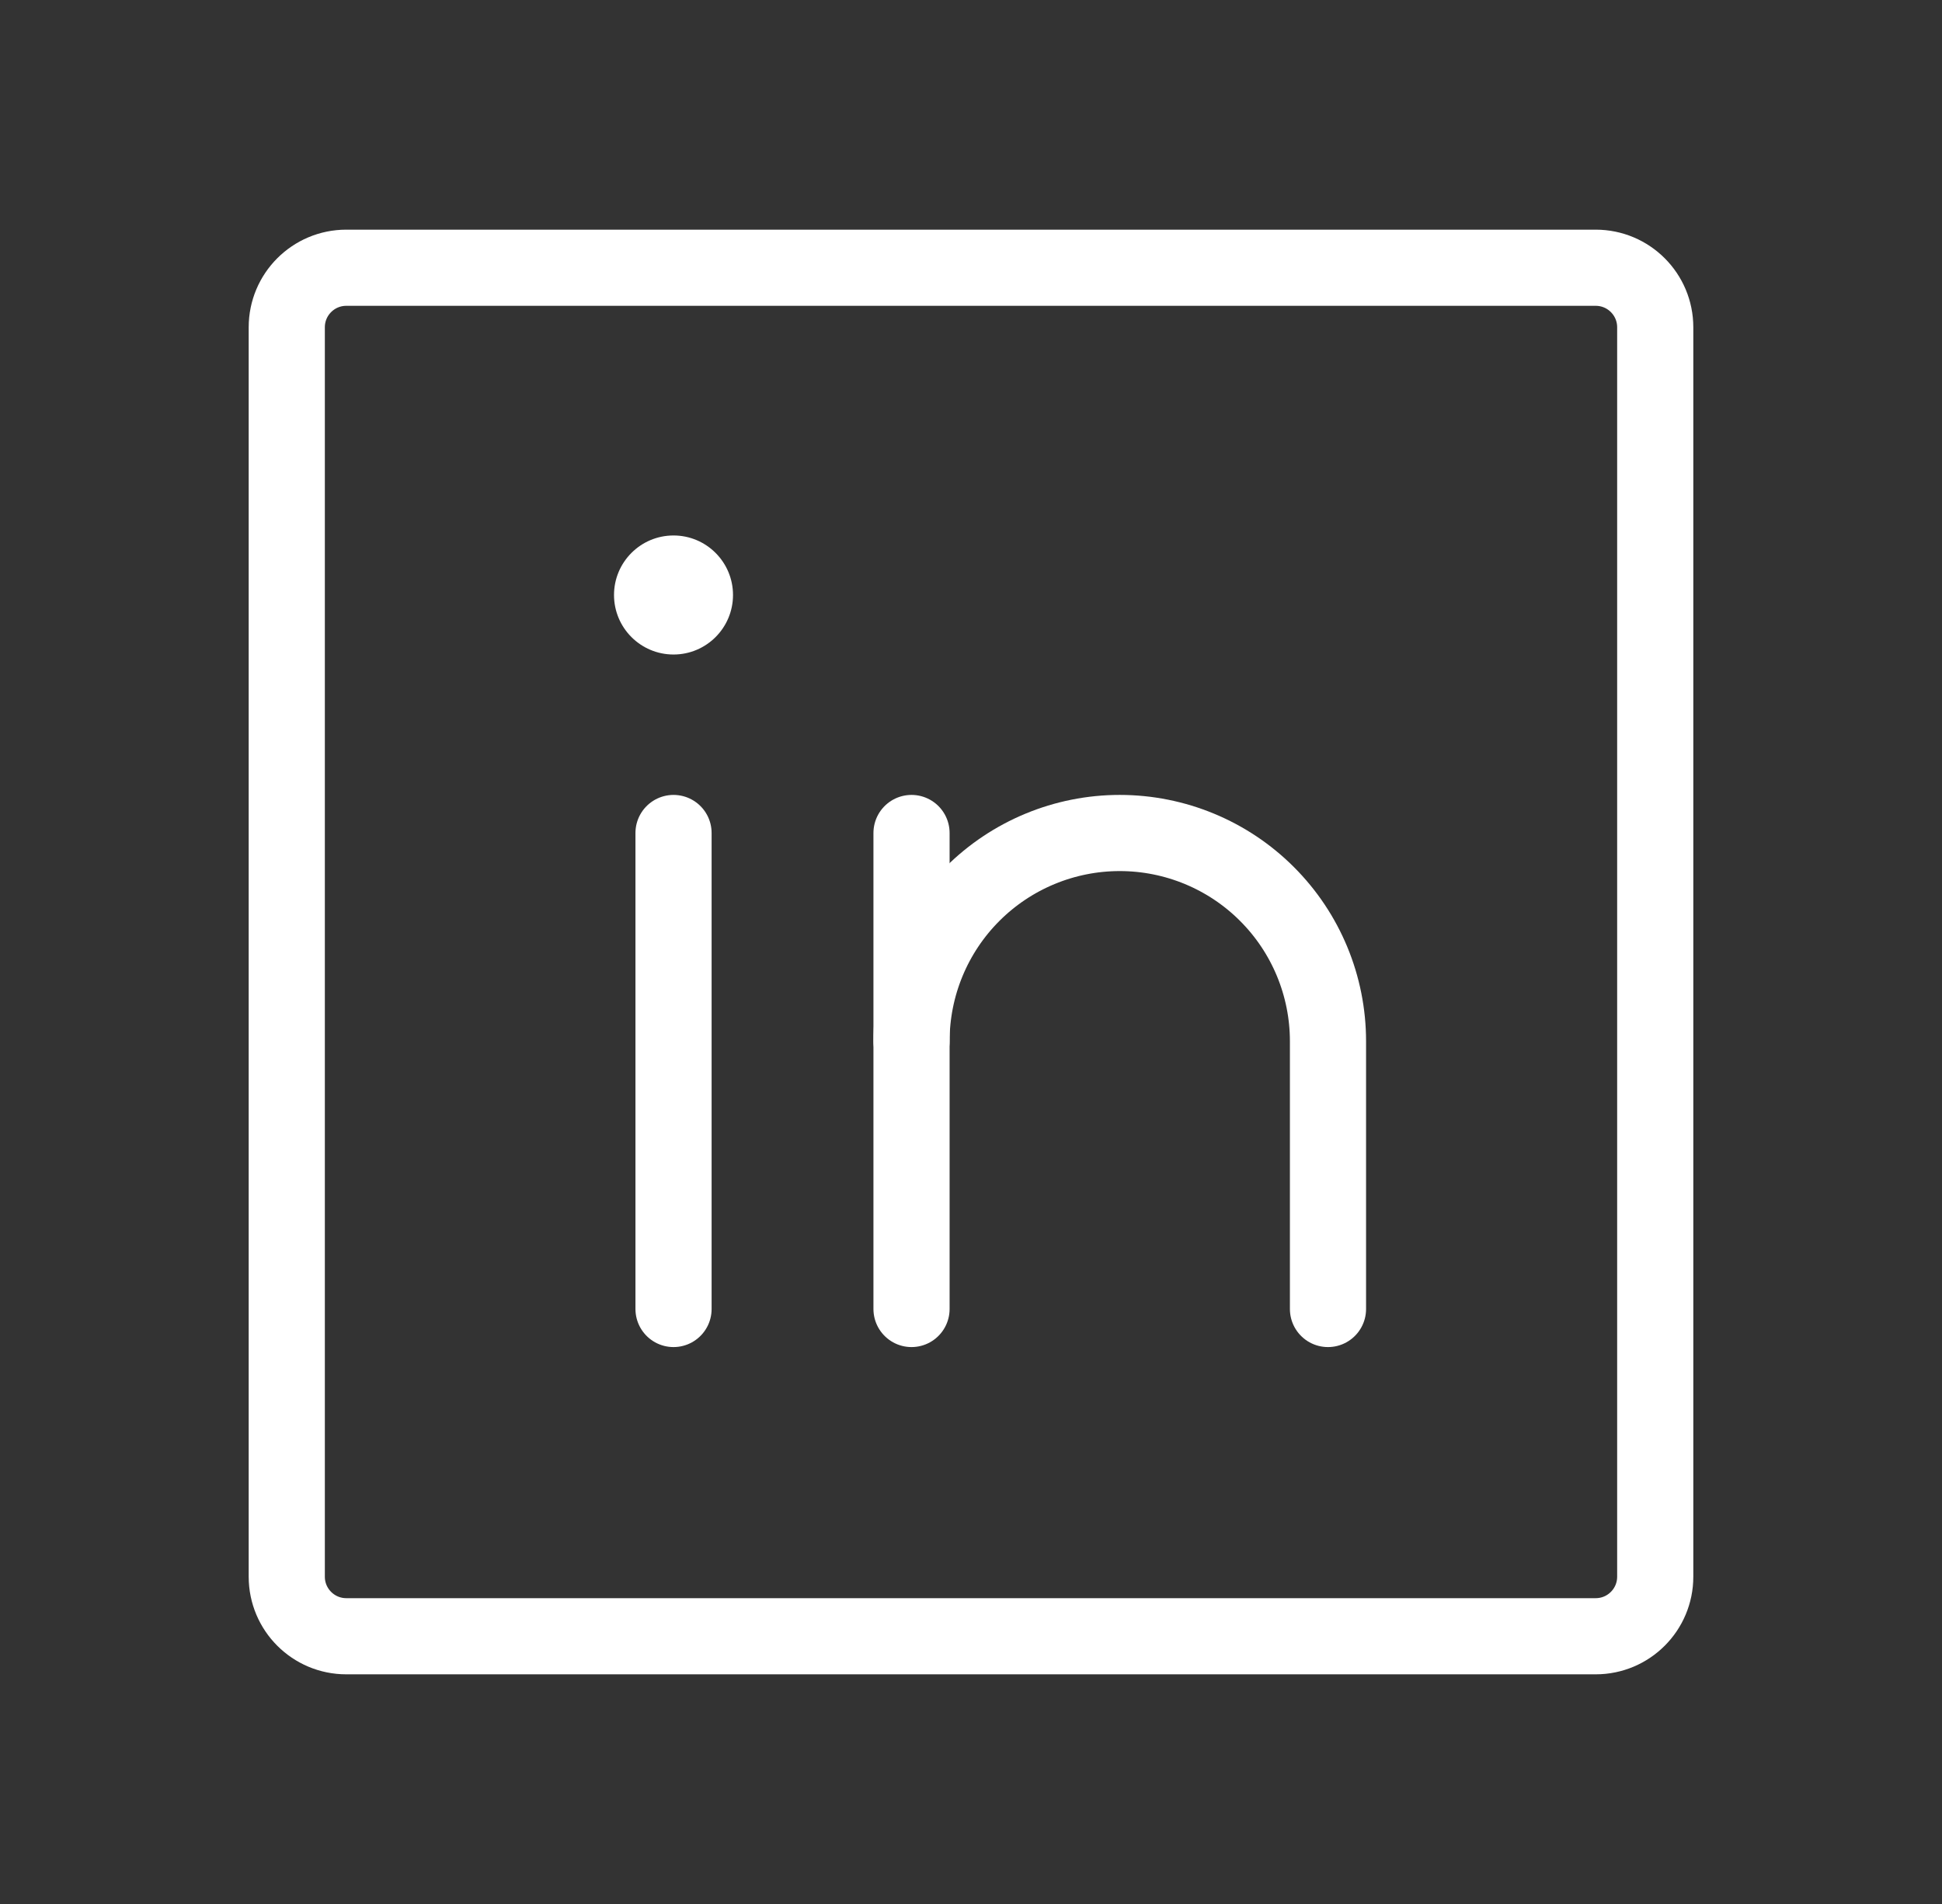
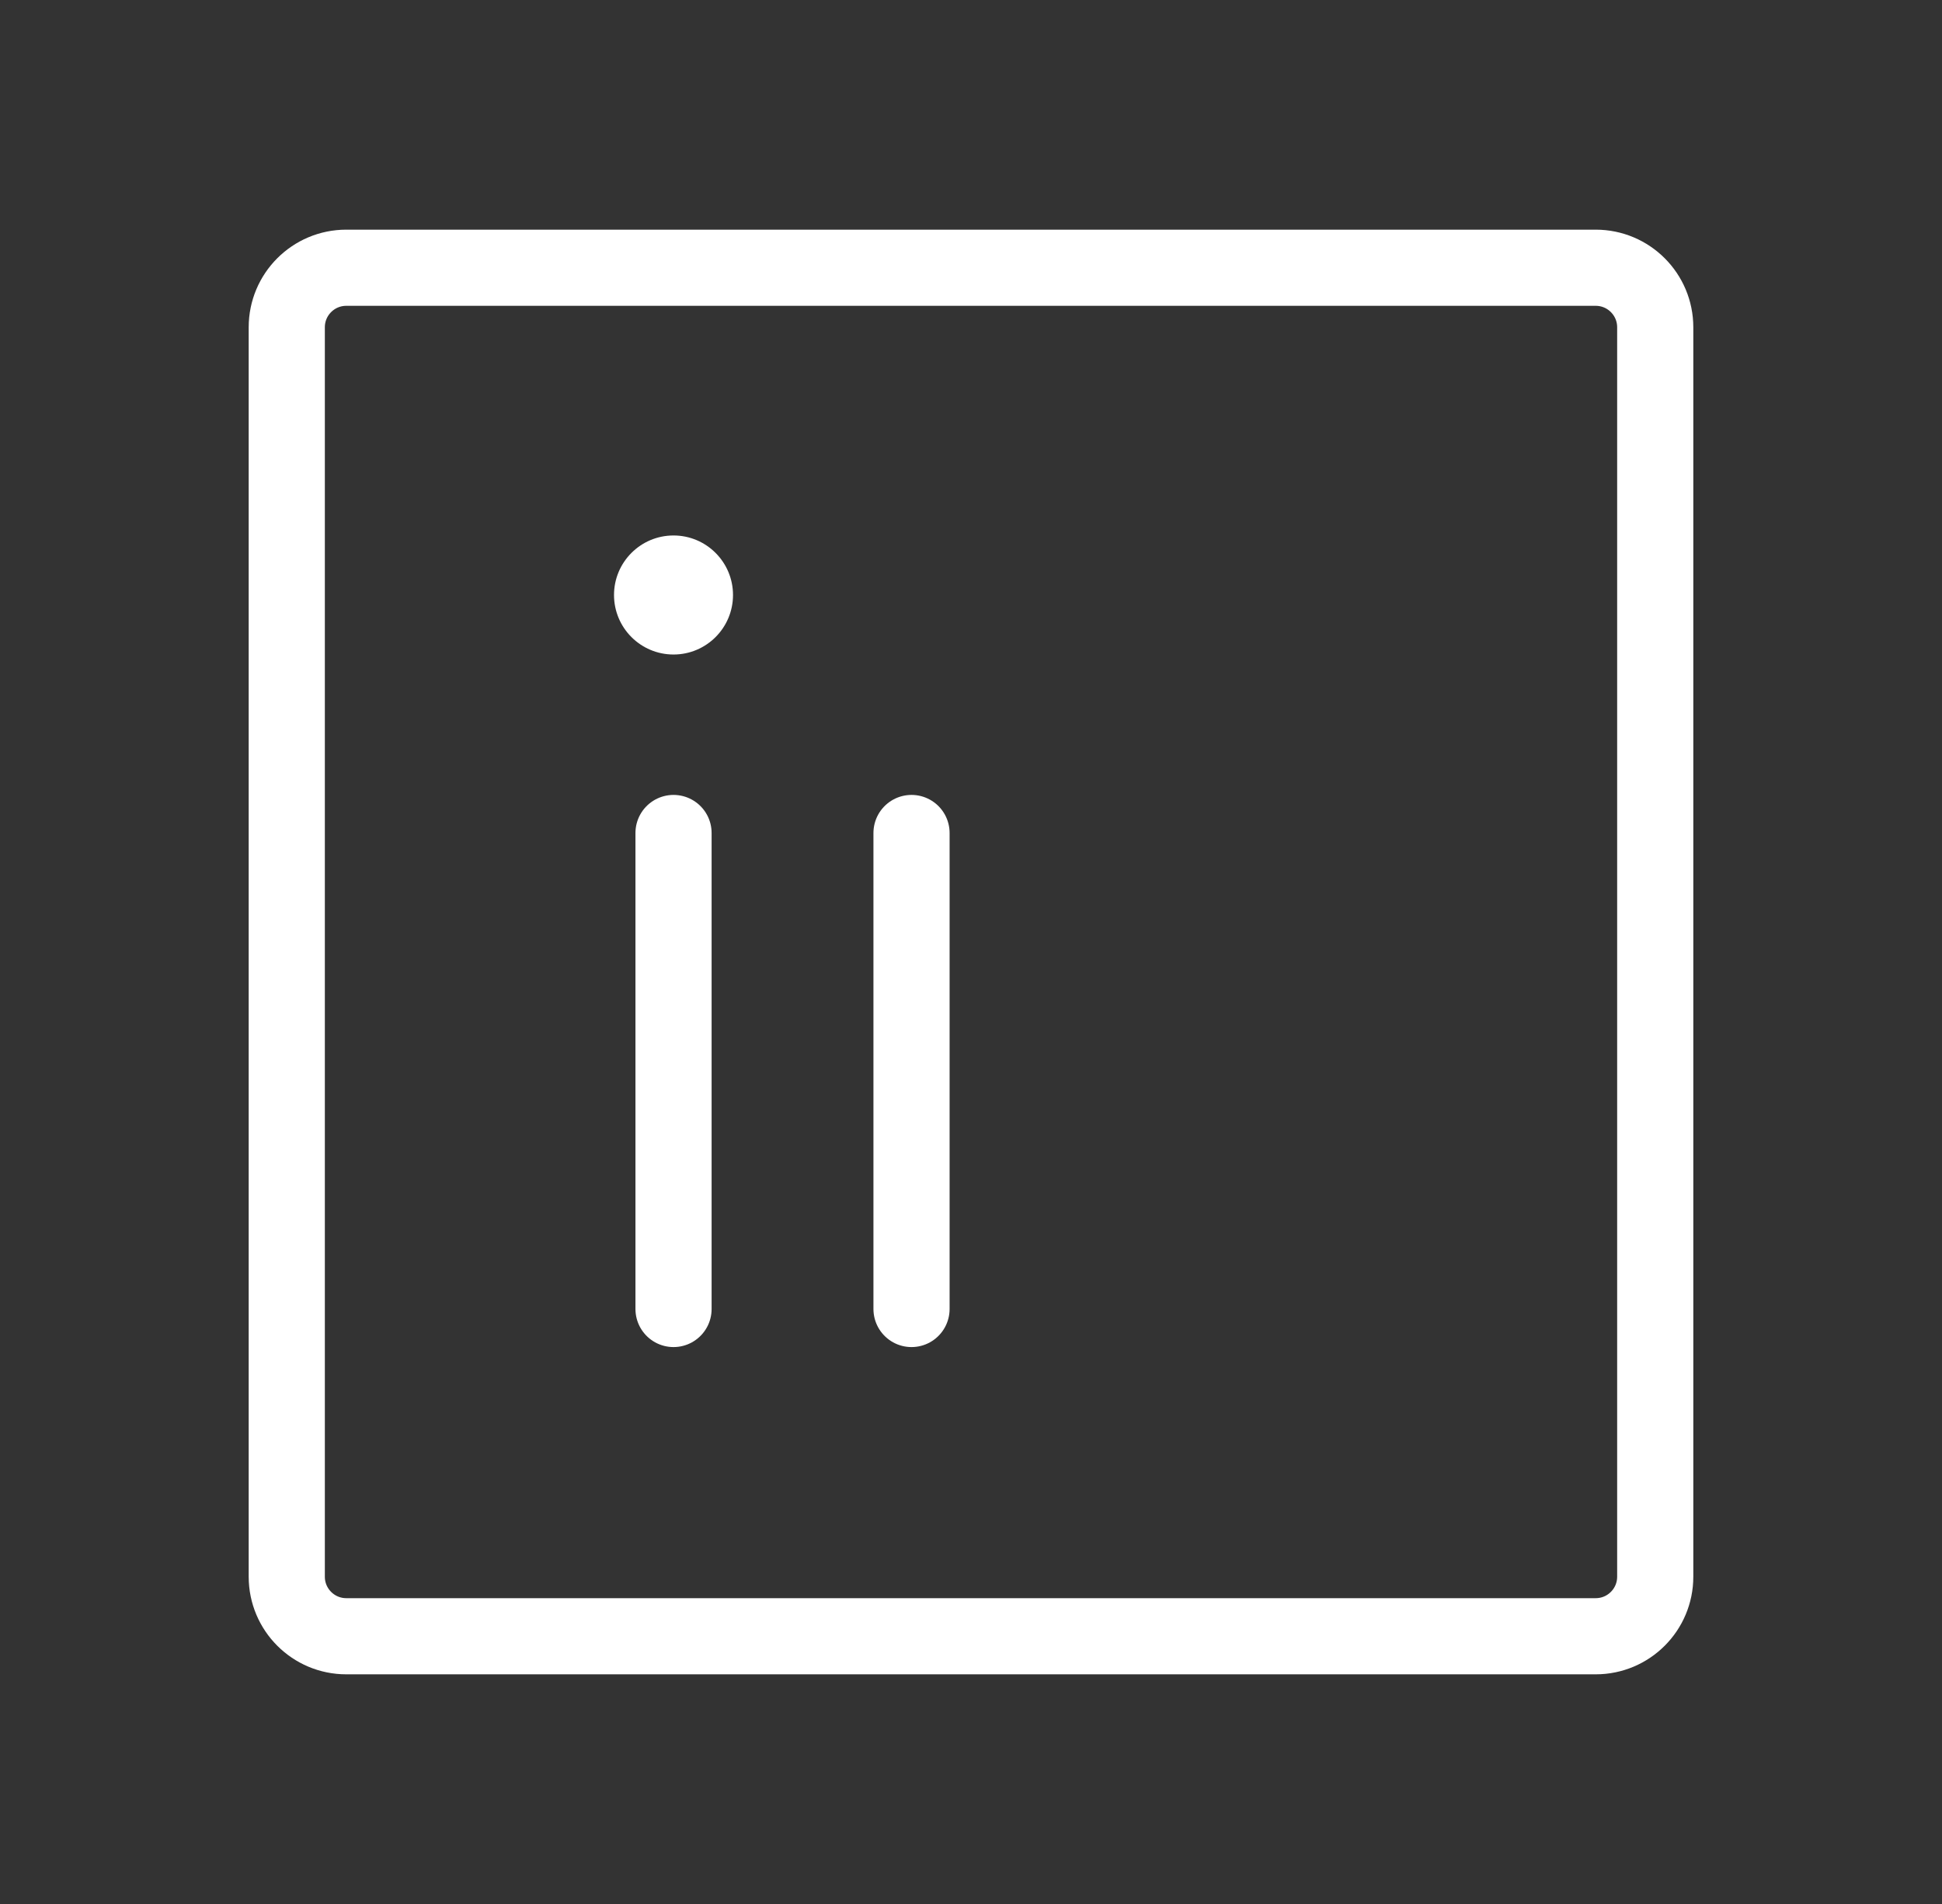
<svg xmlns="http://www.w3.org/2000/svg" width="51" height="50" viewBox="0 0 51 50" fill="none">
  <rect x="0" y="0" width="51" height="50" fill="#333333" stroke="none" />
  <path d="M41.906 7.031H9.094C8.231 7.031 7.531 7.731 7.531 8.594V41.406C7.531 42.269 8.231 42.969 9.094 42.969H41.906C42.769 42.969 43.469 42.269 43.469 41.406V8.594C43.469 7.731 42.769 7.031 41.906 7.031Z" stroke="white" stroke-width="2" stroke-linecap="round" stroke-linejoin="round" />
  <path d="M23.938 21.875V34.375" stroke="white" stroke-width="2" stroke-linecap="round" stroke-linejoin="round" />
  <path d="M17.688 21.875V34.375" stroke="white" stroke-width="2" stroke-linecap="round" stroke-linejoin="round" />
-   <path d="M23.938 27.344C23.938 25.893 24.514 24.502 25.539 23.477C26.565 22.451 27.956 21.875 29.406 21.875C30.857 21.875 32.248 22.451 33.273 23.477C34.299 24.502 34.875 25.893 34.875 27.344V34.375" stroke="white" stroke-width="2" stroke-linecap="round" stroke-linejoin="round" />
  <path d="M17.688 17.188C18.55 17.188 19.25 16.488 19.25 15.625C19.25 14.762 18.55 14.062 17.688 14.062C16.825 14.062 16.125 14.762 16.125 15.625C16.125 16.488 16.825 17.188 17.688 17.188Z" fill="white" />
</svg>